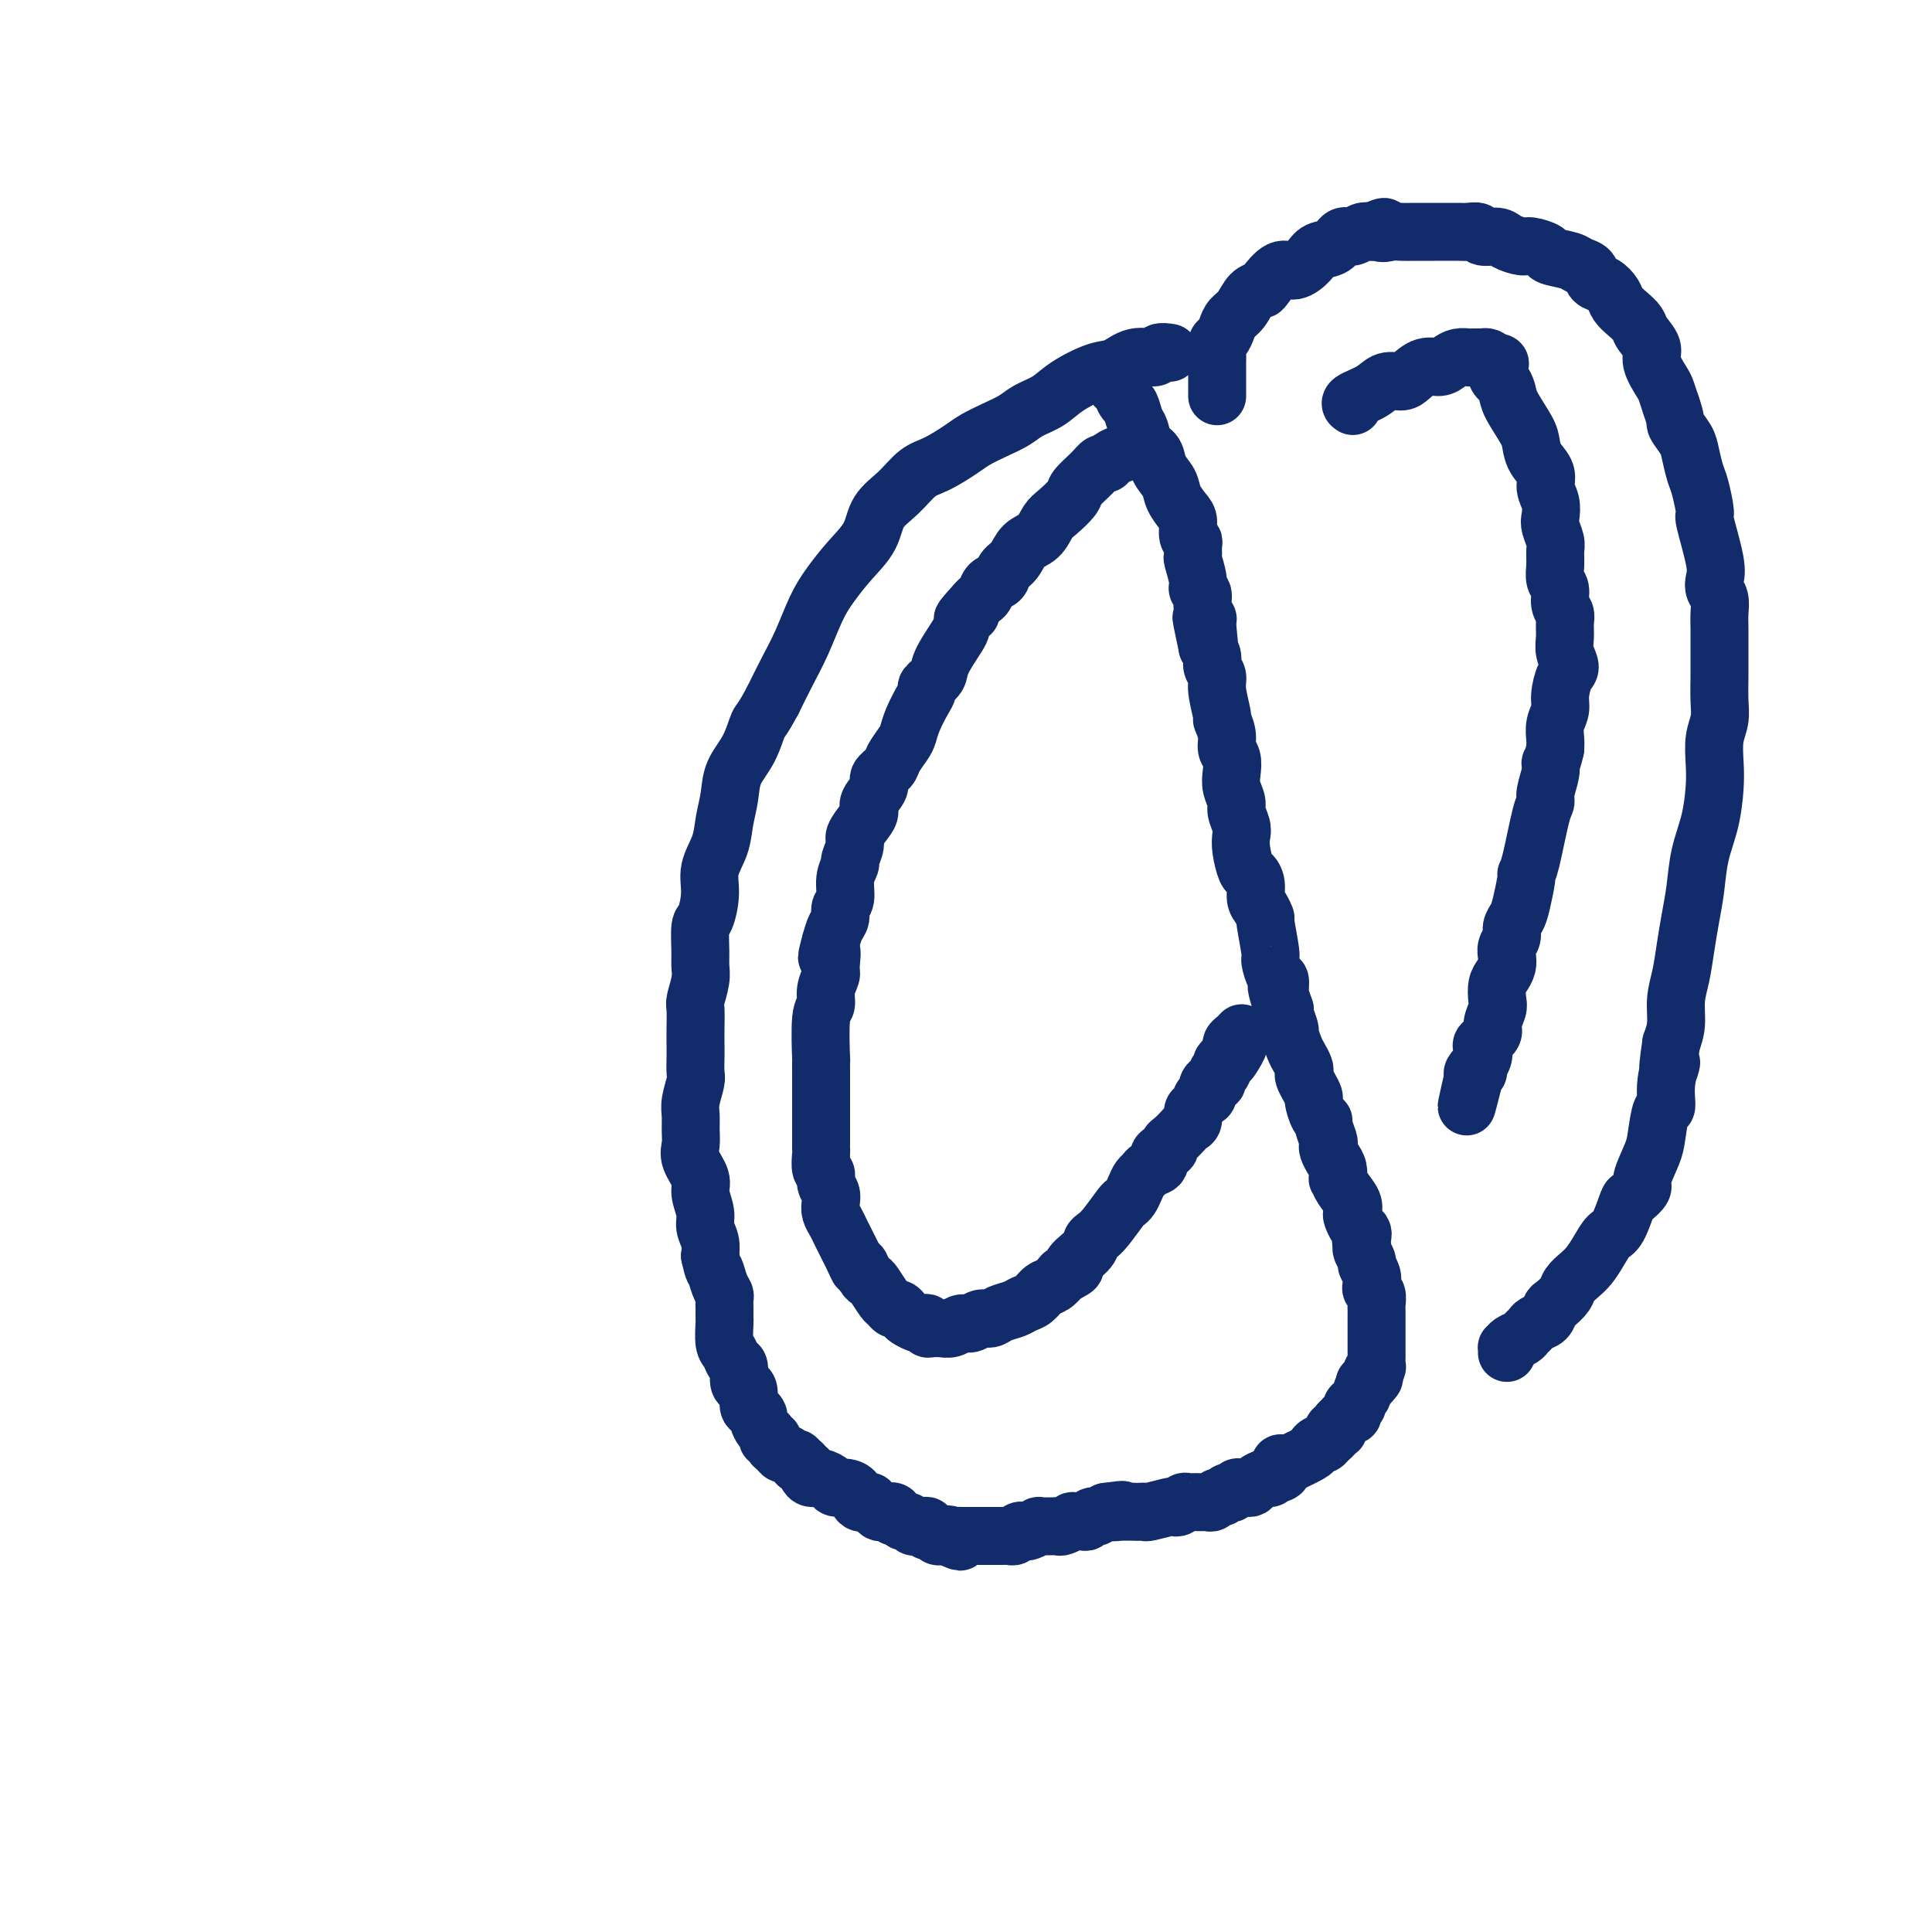
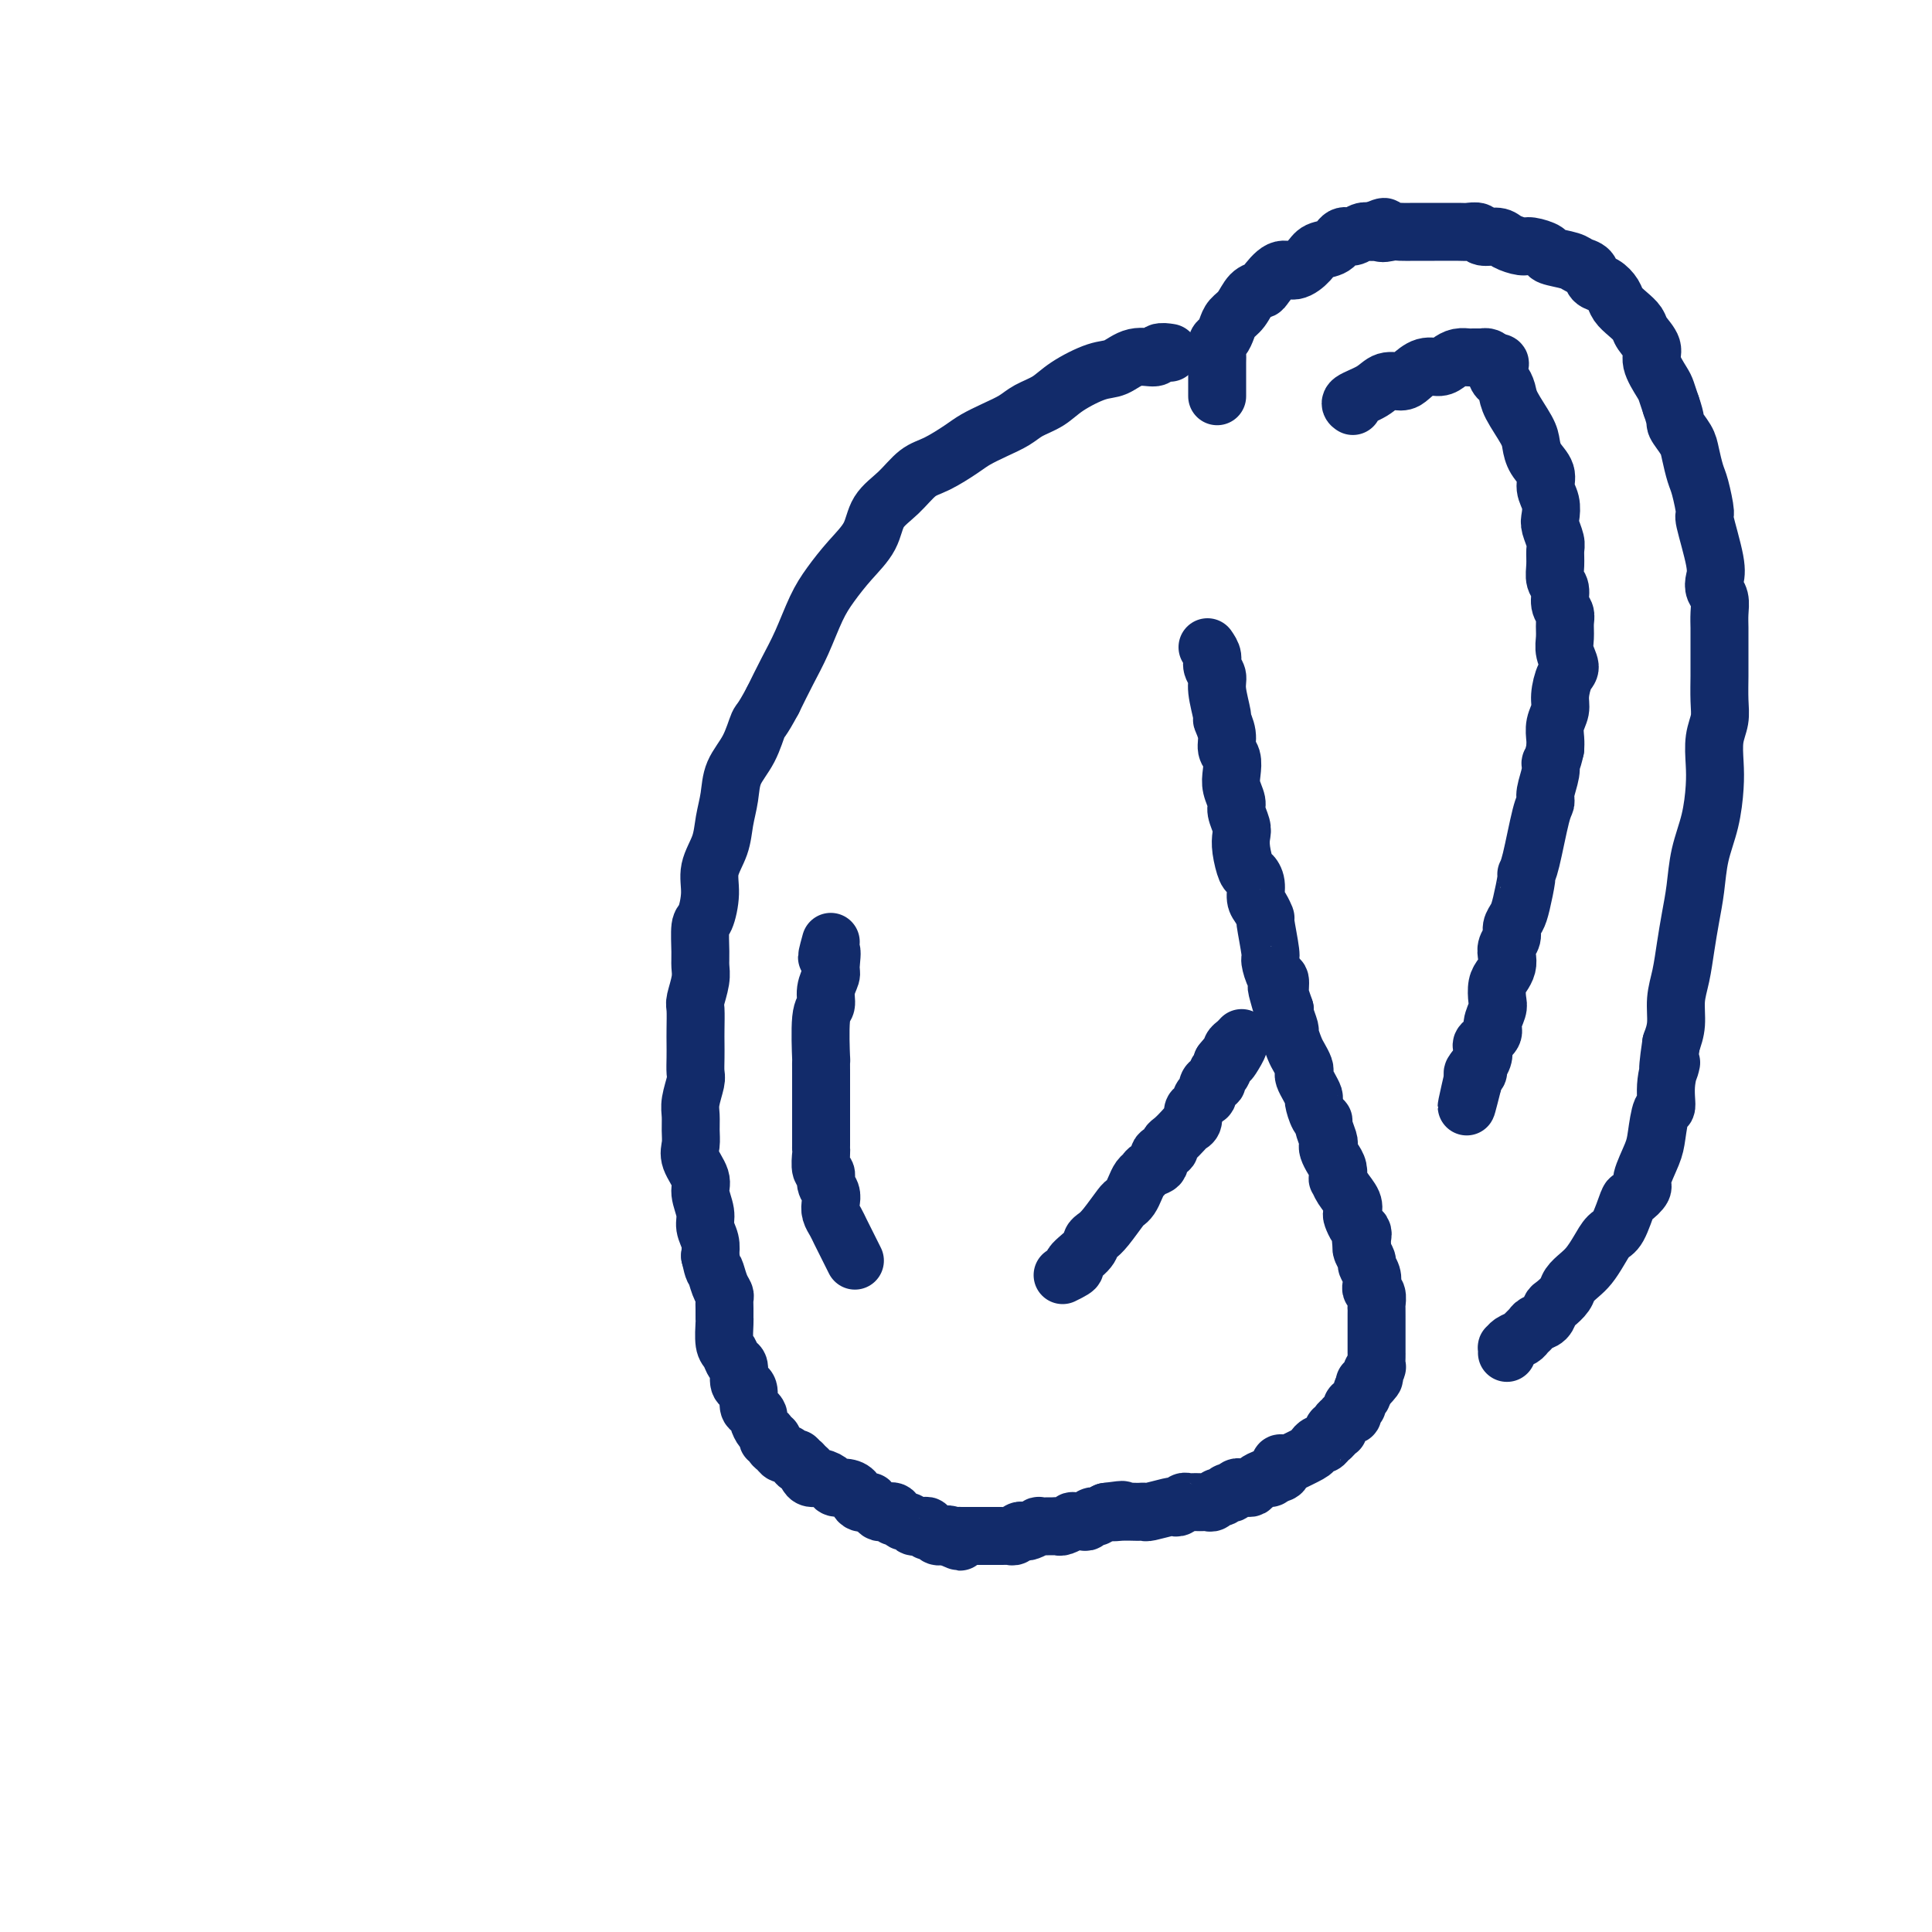
<svg xmlns="http://www.w3.org/2000/svg" viewBox="0 0 400 400" version="1.1">
  <g fill="none" stroke="#122B6A" stroke-width="12" stroke-linecap="round" stroke-linejoin="round">
    <path d="M242,73c0.001,0.000 0.002,0.000 0,0c-0.002,-0.000 -0.008,-0.001 0,0c0.008,0.001 0.030,0.005 0,0c-0.030,-0.005 -0.111,-0.017 0,0c0.111,0.017 0.413,0.064 0,0c-0.413,-0.064 -1.542,-0.240 -2,0c-0.458,0.240 -0.243,0.896 -1,1c-0.757,0.104 -2.484,-0.344 -4,0c-1.516,0.344 -2.822,1.482 -4,2c-1.178,0.518 -2.229,0.418 -4,1c-1.771,0.582 -4.262,1.846 -6,3c-1.738,1.154 -2.724,2.196 -4,3c-1.276,0.804 -2.843,1.369 -4,2c-1.157,0.631 -1.905,1.328 -3,2c-1.095,0.672 -2.536,1.319 -4,2c-1.464,0.681 -2.950,1.396 -4,2c-1.050,0.604 -1.665,1.097 -3,2c-1.335,0.903 -3.392,2.215 -5,3c-1.608,0.785 -2.768,1.045 -4,2c-1.232,0.955 -2.535,2.607 -4,4c-1.465,1.393 -3.091,2.526 -4,4c-0.909,1.474 -1.100,3.288 -2,5c-0.900,1.712 -2.509,3.320 -4,5c-1.491,1.680 -2.864,3.431 -4,5c-1.136,1.569 -2.037,2.957 -3,5c-0.963,2.043 -1.990,4.742 -3,7c-1.010,2.258 -2.003,4.074 -3,6c-0.997,1.926 -1.999,3.963 -3,6" />
    <path d="M160,145c-2.460,4.606 -2.610,4.121 -3,5c-0.390,0.879 -1.020,3.122 -2,5c-0.980,1.878 -2.309,3.390 -3,5c-0.691,1.610 -0.745,3.317 -1,5c-0.255,1.683 -0.712,3.341 -1,5c-0.288,1.659 -0.407,3.320 -1,5c-0.593,1.680 -1.662,3.381 -2,5c-0.338,1.619 0.053,3.157 0,5c-0.053,1.843 -0.549,3.990 -1,5c-0.451,1.010 -0.857,0.883 -1,2c-0.143,1.117 -0.024,3.476 0,5c0.024,1.524 -0.046,2.211 0,3c0.046,0.789 0.208,1.681 0,3c-0.208,1.319 -0.788,3.066 -1,4c-0.212,0.934 -0.057,1.055 0,2c0.057,0.945 0.016,2.712 0,4c-0.016,1.288 -0.008,2.095 0,3c0.008,0.905 0.016,1.908 0,3c-0.016,1.092 -0.057,2.273 0,3c0.057,0.727 0.212,0.999 0,2c-0.212,1.001 -0.791,2.731 -1,4c-0.209,1.269 -0.048,2.076 0,3c0.048,0.924 -0.016,1.965 0,3c0.016,1.035 0.114,2.066 0,3c-0.114,0.934 -0.438,1.772 0,3c0.438,1.228 1.638,2.846 2,4c0.362,1.154 -0.113,1.845 0,3c0.113,1.155 0.814,2.773 1,4c0.186,1.227 -0.142,2.061 0,3c0.142,0.939 0.755,1.983 1,3c0.245,1.017 0.123,2.009 0,3" />
    <path d="M147,260c0.801,3.621 0.803,2.675 1,3c0.197,0.325 0.589,1.923 1,3c0.411,1.077 0.843,1.634 1,2c0.157,0.366 0.041,0.543 0,1c-0.041,0.457 -0.008,1.196 0,2c0.008,0.804 -0.009,1.673 0,2c0.009,0.327 0.045,0.113 0,1c-0.045,0.887 -0.170,2.875 0,4c0.170,1.125 0.637,1.387 1,2c0.363,0.613 0.623,1.577 1,2c0.377,0.423 0.871,0.306 1,1c0.129,0.694 -0.106,2.199 0,3c0.106,0.801 0.554,0.897 1,1c0.446,0.103 0.889,0.212 1,1c0.111,0.788 -0.111,2.257 0,3c0.111,0.743 0.556,0.762 1,1c0.444,0.238 0.889,0.695 1,1c0.111,0.305 -0.110,0.459 0,1c0.110,0.541 0.550,1.468 1,2c0.450,0.532 0.908,0.667 1,1c0.092,0.333 -0.183,0.864 0,1c0.183,0.136 0.823,-0.122 1,0c0.177,0.122 -0.107,0.625 0,1c0.107,0.375 0.607,0.621 1,1c0.393,0.379 0.679,0.890 1,1c0.321,0.110 0.677,-0.180 1,0c0.323,0.180 0.612,0.832 1,1c0.388,0.168 0.874,-0.147 1,0c0.126,0.147 -0.107,0.756 0,1c0.107,0.244 0.553,0.122 1,0" />
    <path d="M166,303c1.938,2.039 1.283,1.138 1,1c-0.283,-0.138 -0.193,0.489 0,1c0.193,0.511 0.488,0.907 1,1c0.512,0.093 1.240,-0.117 2,0c0.760,0.117 1.550,0.561 2,1c0.450,0.439 0.559,0.874 1,1c0.441,0.126 1.214,-0.058 2,0c0.786,0.058 1.587,0.358 2,1c0.413,0.642 0.440,1.626 1,2c0.560,0.374 1.654,0.139 2,0c0.346,-0.139 -0.057,-0.182 0,0c0.057,0.182 0.575,0.589 1,1c0.425,0.411 0.758,0.827 1,1c0.242,0.173 0.394,0.103 1,0c0.606,-0.103 1.668,-0.239 2,0c0.332,0.239 -0.066,0.852 0,1c0.066,0.148 0.595,-0.171 1,0c0.405,0.171 0.686,0.831 1,1c0.314,0.169 0.663,-0.152 1,0c0.337,0.152 0.664,0.777 1,1c0.336,0.223 0.682,0.045 1,0c0.318,-0.045 0.610,0.044 1,0c0.390,-0.044 0.879,-0.222 1,0c0.121,0.222 -0.126,0.844 0,1c0.126,0.156 0.625,-0.154 1,0c0.375,0.154 0.626,0.773 1,1c0.374,0.227 0.870,0.061 1,0c0.130,-0.061 -0.106,-0.017 0,0c0.106,0.017 0.553,0.009 1,0" />
    <path d="M196,318c4.881,2.321 2.082,0.622 1,0c-1.082,-0.622 -0.449,-0.167 0,0c0.449,0.167 0.714,0.045 1,0c0.286,-0.045 0.591,-0.012 1,0c0.409,0.012 0.920,0.003 1,0c0.080,-0.003 -0.273,-0.001 0,0c0.273,0.001 1.172,0.000 2,0c0.828,-0.000 1.584,-0.000 2,0c0.416,0.000 0.493,0.001 1,0c0.507,-0.001 1.445,-0.004 2,0c0.555,0.004 0.726,0.015 1,0c0.274,-0.015 0.649,-0.056 1,0c0.351,0.056 0.676,0.207 1,0c0.324,-0.207 0.645,-0.773 1,-1c0.355,-0.227 0.743,-0.113 1,0c0.257,0.113 0.383,0.227 1,0c0.617,-0.227 1.724,-0.793 2,-1c0.276,-0.207 -0.278,-0.054 0,0c0.278,0.054 1.389,0.011 2,0c0.611,-0.011 0.722,0.011 1,0c0.278,-0.011 0.722,-0.056 1,0c0.278,0.056 0.389,0.212 1,0c0.611,-0.212 1.721,-0.793 2,-1c0.279,-0.207 -0.275,-0.042 0,0c0.275,0.042 1.379,-0.041 2,0c0.621,0.041 0.760,0.204 1,0c0.240,-0.204 0.580,-0.776 1,-1c0.420,-0.224 0.921,-0.099 1,0c0.079,0.099 -0.263,0.171 0,0c0.263,-0.171 1.132,-0.586 2,-1" />
    <path d="M229,313c5.543,-0.774 2.901,-0.208 2,0c-0.901,0.208 -0.059,0.057 1,0c1.059,-0.057 2.337,-0.019 3,0c0.663,0.019 0.713,0.019 1,0c0.287,-0.019 0.812,-0.057 1,0c0.188,0.057 0.039,0.208 1,0c0.961,-0.208 3.031,-0.774 4,-1c0.969,-0.226 0.837,-0.113 1,0c0.163,0.113 0.621,0.226 1,0c0.379,-0.226 0.679,-0.793 1,-1c0.321,-0.207 0.663,-0.056 1,0c0.337,0.056 0.668,0.016 1,0c0.332,-0.016 0.666,-0.008 1,0c0.334,0.008 0.667,0.017 1,0c0.333,-0.017 0.666,-0.061 1,0c0.334,0.061 0.668,0.226 1,0c0.332,-0.226 0.663,-0.844 1,-1c0.337,-0.156 0.682,0.151 1,0c0.318,-0.151 0.610,-0.758 1,-1c0.390,-0.242 0.878,-0.118 1,0c0.122,0.118 -0.122,0.228 0,0c0.122,-0.228 0.609,-0.796 1,-1c0.391,-0.204 0.686,-0.045 1,0c0.314,0.045 0.647,-0.026 1,0c0.353,0.026 0.724,0.148 1,0c0.276,-0.148 0.455,-0.565 1,-1c0.545,-0.435 1.454,-0.886 2,-1c0.546,-0.114 0.727,0.110 1,0c0.273,-0.110 0.636,-0.555 1,-1" />
    <path d="M264,305c2.235,-0.884 1.322,-0.094 1,0c-0.322,0.094 -0.052,-0.509 0,-1c0.052,-0.491 -0.115,-0.870 0,-1c0.115,-0.130 0.513,-0.009 1,0c0.487,0.009 1.062,-0.093 1,0c-0.062,0.093 -0.760,0.379 0,0c0.760,-0.379 2.977,-1.425 4,-2c1.023,-0.575 0.853,-0.679 1,-1c0.147,-0.321 0.613,-0.860 1,-1c0.387,-0.140 0.696,0.120 1,0c0.304,-0.120 0.604,-0.620 1,-1c0.396,-0.380 0.890,-0.640 1,-1c0.110,-0.360 -0.163,-0.818 0,-1c0.163,-0.182 0.761,-0.086 1,0c0.239,0.086 0.119,0.163 0,0c-0.119,-0.163 -0.239,-0.565 0,-1c0.239,-0.435 0.835,-0.904 1,-1c0.165,-0.096 -0.100,0.181 0,0c0.100,-0.181 0.567,-0.818 1,-1c0.433,-0.182 0.833,0.092 1,0c0.167,-0.092 0.101,-0.549 0,-1c-0.101,-0.451 -0.237,-0.895 0,-1c0.237,-0.105 0.848,0.129 1,0c0.152,-0.129 -0.156,-0.622 0,-1c0.156,-0.378 0.777,-0.640 1,-1c0.223,-0.360 0.050,-0.818 0,-1c-0.050,-0.182 0.025,-0.087 0,0c-0.025,0.087 -0.150,0.168 0,0c0.150,-0.168 0.575,-0.584 1,-1" />
    <path d="M283,287c2.957,-3.024 0.849,-1.585 0,-1c-0.849,0.585 -0.438,0.316 0,0c0.438,-0.316 0.902,-0.680 1,-1c0.098,-0.320 -0.170,-0.598 0,-1c0.170,-0.402 0.778,-0.930 1,-1c0.222,-0.070 0.060,0.317 0,0c-0.060,-0.317 -0.016,-1.338 0,-2c0.016,-0.662 0.004,-0.964 0,-1c-0.004,-0.036 -0.001,0.193 0,0c0.001,-0.193 0.000,-0.807 0,-1c-0.000,-0.193 -0.000,0.036 0,0c0.000,-0.036 0.000,-0.338 0,-1c-0.000,-0.662 -0.000,-1.683 0,-2c0.000,-0.317 -0.000,0.070 0,0c0.000,-0.070 0.000,-0.596 0,-1c-0.000,-0.404 -0.000,-0.685 0,-1c0.000,-0.315 0.001,-0.666 0,-1c-0.001,-0.334 -0.004,-0.653 0,-1c0.004,-0.347 0.015,-0.722 0,-1c-0.015,-0.278 -0.055,-0.458 0,-1c0.055,-0.542 0.207,-1.444 0,-2c-0.207,-0.556 -0.772,-0.764 -1,-1c-0.228,-0.236 -0.117,-0.501 0,-1c0.117,-0.499 0.241,-1.233 0,-2c-0.241,-0.767 -0.848,-1.566 -1,-2c-0.152,-0.434 0.151,-0.501 0,-1c-0.151,-0.499 -0.758,-1.428 -1,-2c-0.242,-0.572 -0.121,-0.786 0,-1" />
    <path d="M282,258c-0.476,-1.948 -0.167,-1.817 0,-2c0.167,-0.183 0.190,-0.681 0,-1c-0.190,-0.319 -0.593,-0.459 -1,-1c-0.407,-0.541 -0.817,-1.484 -1,-2c-0.183,-0.516 -0.140,-0.606 0,-1c0.140,-0.394 0.378,-1.092 0,-2c-0.378,-0.908 -1.372,-2.025 -2,-3c-0.628,-0.975 -0.890,-1.809 -1,-2c-0.110,-0.191 -0.068,0.261 0,0c0.068,-0.261 0.163,-1.234 0,-2c-0.163,-0.766 -0.584,-1.326 -1,-2c-0.416,-0.674 -0.829,-1.462 -1,-2c-0.171,-0.538 -0.101,-0.824 0,-1c0.101,-0.176 0.233,-0.240 0,-1c-0.233,-0.760 -0.832,-2.216 -1,-3c-0.168,-0.784 0.096,-0.895 0,-1c-0.096,-0.105 -0.551,-0.203 -1,-1c-0.449,-0.797 -0.891,-2.294 -1,-3c-0.109,-0.706 0.115,-0.622 0,-1c-0.115,-0.378 -0.570,-1.218 -1,-2c-0.430,-0.782 -0.836,-1.507 -1,-2c-0.164,-0.493 -0.086,-0.756 0,-1c0.086,-0.244 0.182,-0.469 0,-1c-0.182,-0.531 -0.641,-1.368 -1,-2c-0.359,-0.632 -0.618,-1.059 -1,-2c-0.382,-0.941 -0.886,-2.397 -1,-3c-0.114,-0.603 0.162,-0.355 0,-1c-0.162,-0.645 -0.760,-2.184 -1,-3c-0.240,-0.816 -0.120,-0.908 0,-1" />
    <path d="M266,209c-2.699,-8.020 -1.445,-3.571 -1,-2c0.445,1.571 0.082,0.266 0,-1c-0.082,-1.266 0.118,-2.491 0,-3c-0.118,-0.509 -0.553,-0.303 -1,-1c-0.447,-0.697 -0.907,-2.298 -1,-3c-0.093,-0.702 0.181,-0.505 0,-2c-0.181,-1.495 -0.818,-4.683 -1,-6c-0.182,-1.317 0.092,-0.763 0,-1c-0.092,-0.237 -0.549,-1.265 -1,-2c-0.451,-0.735 -0.895,-1.176 -1,-2c-0.105,-0.824 0.129,-2.031 0,-3c-0.129,-0.969 -0.622,-1.700 -1,-2c-0.378,-0.300 -0.641,-0.167 -1,-1c-0.359,-0.833 -0.813,-2.631 -1,-4c-0.187,-1.369 -0.106,-2.309 0,-3c0.106,-0.691 0.238,-1.132 0,-2c-0.238,-0.868 -0.847,-2.162 -1,-3c-0.153,-0.838 0.151,-1.221 0,-2c-0.151,-0.779 -0.757,-1.954 -1,-3c-0.243,-1.046 -0.122,-1.962 0,-3c0.122,-1.038 0.244,-2.197 0,-3c-0.244,-0.803 -0.854,-1.251 -1,-2c-0.146,-0.749 0.172,-1.800 0,-3c-0.172,-1.200 -0.835,-2.548 -1,-3c-0.165,-0.452 0.167,-0.008 0,-1c-0.167,-0.992 -0.832,-3.421 -1,-5c-0.168,-1.579 0.161,-2.310 0,-3c-0.161,-0.690 -0.813,-1.340 -1,-2c-0.187,-0.660 0.089,-1.332 0,-2c-0.089,-0.668 -0.545,-1.334 -1,-2" />
-     <path d="M250,134c-2.471,-11.674 -0.647,-3.359 0,-1c0.647,2.359 0.117,-1.237 0,-3c-0.117,-1.763 0.180,-1.691 0,-2c-0.180,-0.309 -0.837,-0.997 -1,-2c-0.163,-1.003 0.167,-2.319 0,-3c-0.167,-0.681 -0.830,-0.725 -1,-1c-0.170,-0.275 0.152,-0.781 0,-2c-0.152,-1.219 -0.777,-3.151 -1,-4c-0.223,-0.849 -0.045,-0.616 0,-1c0.045,-0.384 -0.042,-1.386 0,-2c0.042,-0.614 0.215,-0.839 0,-1c-0.215,-0.161 -0.816,-0.259 -1,-1c-0.184,-0.741 0.049,-2.127 0,-3c-0.049,-0.873 -0.379,-1.235 -1,-2c-0.621,-0.765 -1.532,-1.933 -2,-3c-0.468,-1.067 -0.492,-2.033 -1,-3c-0.508,-0.967 -1.498,-1.934 -2,-3c-0.502,-1.066 -0.516,-2.230 -1,-3c-0.484,-0.770 -1.439,-1.147 -2,-2c-0.561,-0.853 -0.727,-2.183 -1,-3c-0.273,-0.817 -0.651,-1.123 -1,-2c-0.349,-0.877 -0.668,-2.326 -1,-3c-0.332,-0.674 -0.677,-0.573 -1,-1c-0.323,-0.427 -0.623,-1.383 -1,-2c-0.377,-0.617 -0.832,-0.897 -1,-1c-0.168,-0.103 -0.048,-0.029 0,0c0.048,0.029 0.024,0.015 0,0" />
-     <path d="M232,94c0.000,-0.000 0.000,-0.000 0,0c-0.000,0.000 -0.001,0.000 0,0c0.001,-0.000 0.002,-0.001 0,0c-0.002,0.001 -0.007,0.003 0,0c0.007,-0.003 0.027,-0.011 0,0c-0.027,0.011 -0.101,0.040 0,0c0.101,-0.040 0.376,-0.149 0,0c-0.376,0.149 -1.404,0.558 -2,1c-0.596,0.442 -0.760,0.918 -1,1c-0.240,0.082 -0.557,-0.231 -1,0c-0.443,0.231 -1.011,1.005 -2,2c-0.989,0.995 -2.399,2.210 -3,3c-0.601,0.790 -0.391,1.155 -1,2c-0.609,0.845 -2.035,2.170 -3,3c-0.965,0.830 -1.467,1.167 -2,2c-0.533,0.833 -1.097,2.164 -2,3c-0.903,0.836 -2.143,1.179 -3,2c-0.857,0.821 -1.329,2.122 -2,3c-0.671,0.878 -1.542,1.335 -2,2c-0.458,0.665 -0.504,1.540 -1,2c-0.496,0.460 -1.442,0.505 -2,1c-0.558,0.495 -0.727,1.441 -1,2c-0.273,0.559 -0.649,0.731 -1,1c-0.351,0.269 -0.675,0.634 -1,1" />
-     <path d="M202,125c-4.822,5.217 -1.877,2.759 -1,2c0.877,-0.759 -0.313,0.181 -1,1c-0.687,0.819 -0.871,1.519 -1,2c-0.129,0.481 -0.202,0.744 -1,2c-0.798,1.256 -2.321,3.503 -3,5c-0.679,1.497 -0.514,2.242 -1,3c-0.486,0.758 -1.622,1.530 -2,2c-0.378,0.470 0.002,0.639 0,1c-0.002,0.361 -0.386,0.916 -1,2c-0.614,1.084 -1.459,2.699 -2,4c-0.541,1.301 -0.780,2.288 -1,3c-0.220,0.712 -0.421,1.148 -1,2c-0.579,0.852 -1.536,2.119 -2,3c-0.464,0.881 -0.435,1.377 -1,2c-0.565,0.623 -1.722,1.373 -2,2c-0.278,0.627 0.324,1.131 0,2c-0.324,0.869 -1.574,2.104 -2,3c-0.426,0.896 -0.027,1.452 0,2c0.027,0.548 -0.317,1.087 -1,2c-0.683,0.913 -1.704,2.200 -2,3c-0.296,0.800 0.132,1.114 0,2c-0.132,0.886 -0.824,2.345 -1,3c-0.176,0.655 0.164,0.507 0,1c-0.164,0.493 -0.831,1.626 -1,3c-0.169,1.374 0.162,2.990 0,4c-0.162,1.010 -0.817,1.415 -1,2c-0.183,0.585 0.104,1.350 0,2c-0.104,0.650 -0.601,1.186 -1,2c-0.399,0.814 -0.699,1.907 -1,3" />
    <path d="M172,195c-1.542,5.553 -0.398,2.437 0,2c0.398,-0.437 0.050,1.805 0,3c-0.050,1.195 0.197,1.342 0,2c-0.197,0.658 -0.837,1.826 -1,3c-0.163,1.174 0.153,2.353 0,3c-0.153,0.647 -0.773,0.763 -1,3c-0.227,2.237 -0.061,6.596 0,8c0.061,1.404 0.016,-0.146 0,0c-0.016,0.146 -0.004,1.988 0,3c0.004,1.012 0.001,1.196 0,2c-0.001,0.804 -0.000,2.229 0,3c0.000,0.771 0.000,0.887 0,1c-0.000,0.113 -0.000,0.223 0,1c0.000,0.777 -0.000,2.222 0,3c0.000,0.778 0.000,0.889 0,1c-0.000,0.111 -0.001,0.223 0,1c0.001,0.777 0.004,2.221 0,3c-0.004,0.779 -0.016,0.894 0,1c0.016,0.106 0.061,0.202 0,1c-0.061,0.798 -0.226,2.297 0,3c0.226,0.703 0.844,0.611 1,1c0.156,0.389 -0.151,1.259 0,2c0.151,0.741 0.762,1.353 1,2c0.238,0.647 0.105,1.328 0,2c-0.105,0.672 -0.183,1.335 0,2c0.183,0.665 0.626,1.333 1,2c0.374,0.667 0.677,1.333 1,2c0.323,0.667 0.664,1.333 1,2c0.336,0.667 0.667,1.333 1,2c0.333,0.667 0.666,1.333 1,2" />
-     <path d="M177,261c1.263,3.060 0.919,1.209 1,1c0.081,-0.209 0.585,1.225 1,2c0.415,0.775 0.741,0.891 1,1c0.259,0.109 0.450,0.210 1,1c0.550,0.790 1.457,2.267 2,3c0.543,0.733 0.722,0.721 1,1c0.278,0.279 0.656,0.849 1,1c0.344,0.151 0.655,-0.117 1,0c0.345,0.117 0.723,0.619 1,1c0.277,0.381 0.452,0.642 1,1c0.548,0.358 1.469,0.814 2,1c0.531,0.186 0.672,0.102 1,0c0.328,-0.102 0.843,-0.224 1,0c0.157,0.224 -0.043,0.793 0,1c0.043,0.207 0.329,0.051 1,0c0.671,-0.051 1.727,0.001 2,0c0.273,-0.001 -0.236,-0.057 0,0c0.236,0.057 1.218,0.226 2,0c0.782,-0.226 1.363,-0.848 2,-1c0.637,-0.152 1.329,0.167 2,0c0.671,-0.167 1.320,-0.818 2,-1c0.680,-0.182 1.389,0.107 2,0c0.611,-0.107 1.122,-0.610 2,-1c0.878,-0.390 2.122,-0.667 3,-1c0.878,-0.333 1.390,-0.722 2,-1c0.610,-0.278 1.318,-0.446 2,-1c0.682,-0.554 1.337,-1.495 2,-2c0.663,-0.505 1.332,-0.573 2,-1c0.668,-0.427 1.334,-1.214 2,-2" />
    <path d="M220,264c4.152,-2.002 2.031,-1.507 2,-2c-0.031,-0.493 2.027,-1.975 3,-3c0.973,-1.025 0.863,-1.595 1,-2c0.137,-0.405 0.523,-0.647 1,-1c0.477,-0.353 1.045,-0.818 2,-2c0.955,-1.182 2.297,-3.080 3,-4c0.703,-0.920 0.766,-0.862 1,-1c0.234,-0.138 0.639,-0.471 1,-1c0.361,-0.529 0.679,-1.254 1,-2c0.321,-0.746 0.644,-1.513 1,-2c0.356,-0.487 0.744,-0.694 1,-1c0.256,-0.306 0.380,-0.712 1,-1c0.620,-0.288 1.737,-0.457 2,-1c0.263,-0.543 -0.329,-1.459 0,-2c0.329,-0.541 1.579,-0.709 2,-1c0.421,-0.291 0.012,-0.707 0,-1c-0.012,-0.293 0.374,-0.464 1,-1c0.626,-0.536 1.491,-1.438 2,-2c0.509,-0.562 0.661,-0.786 1,-1c0.339,-0.214 0.865,-0.420 1,-1c0.135,-0.580 -0.122,-1.535 0,-2c0.122,-0.465 0.624,-0.441 1,-1c0.376,-0.559 0.627,-1.703 1,-2c0.373,-0.297 0.870,0.252 1,0c0.130,-0.252 -0.105,-1.306 0,-2c0.105,-0.694 0.550,-1.029 1,-1c0.450,0.029 0.904,0.420 1,0c0.096,-0.420 -0.166,-1.652 0,-2c0.166,-0.348 0.762,0.186 1,0c0.238,-0.186 0.119,-1.093 0,-2" />
-     <path d="M253,220c5.558,-6.990 2.953,-2.464 2,-1c-0.953,1.464 -0.252,-0.132 0,-1c0.252,-0.868 0.057,-1.007 0,-1c-0.057,0.007 0.023,0.160 0,0c-0.023,-0.160 -0.150,-0.631 0,-1c0.150,-0.369 0.576,-0.635 1,-1c0.424,-0.365 0.846,-0.830 1,-1c0.154,-0.170 0.042,-0.046 0,0c-0.042,0.046 -0.012,0.013 0,0c0.012,-0.013 0.006,-0.007 0,0" />
+     <path d="M253,220c5.558,-6.990 2.953,-2.464 2,-1c-0.953,1.464 -0.252,-0.132 0,-1c0.252,-0.868 0.057,-1.007 0,-1c-0.057,0.007 0.023,0.160 0,0c0.150,-0.369 0.576,-0.635 1,-1c0.424,-0.365 0.846,-0.830 1,-1c0.154,-0.170 0.042,-0.046 0,0c-0.042,0.046 -0.012,0.013 0,0c0.012,-0.013 0.006,-0.007 0,0" />
    <path d="M252,82c-0.000,-0.000 -0.000,-0.000 0,0c0.000,0.000 0.000,0.000 0,0c-0.000,-0.000 -0.000,-0.002 0,0c0.000,0.002 0.000,0.006 0,0c-0.000,-0.006 -0.000,-0.022 0,0c0.000,0.022 0.000,0.081 0,0c-0.000,-0.081 -0.001,-0.302 0,-1c0.001,-0.698 0.003,-1.874 0,-3c-0.003,-1.126 -0.012,-2.202 0,-3c0.012,-0.798 0.044,-1.316 0,-2c-0.044,-0.684 -0.163,-1.533 0,-2c0.163,-0.467 0.610,-0.552 1,-1c0.390,-0.448 0.725,-1.258 1,-2c0.275,-0.742 0.492,-1.415 1,-2c0.508,-0.585 1.308,-1.083 2,-2c0.692,-0.917 1.276,-2.255 2,-3c0.724,-0.745 1.587,-0.899 2,-1c0.413,-0.101 0.375,-0.150 1,-1c0.625,-0.850 1.915,-2.503 3,-3c1.085,-0.497 1.967,0.160 3,0c1.033,-0.160 2.216,-1.138 3,-2c0.784,-0.862 1.169,-1.608 2,-2c0.831,-0.392 2.110,-0.431 3,-1c0.890,-0.569 1.393,-1.668 2,-2c0.607,-0.332 1.317,0.103 2,0c0.683,-0.103 1.338,-0.744 2,-1c0.662,-0.256 1.331,-0.128 2,0" />
    <path d="M284,48c4.222,-2.011 2.276,-0.539 2,0c-0.276,0.539 1.116,0.144 2,0c0.884,-0.144 1.258,-0.038 2,0c0.742,0.038 1.852,0.009 3,0c1.148,-0.009 2.333,0.001 4,0c1.667,-0.001 3.816,-0.015 5,0c1.184,0.015 1.404,0.059 2,0c0.596,-0.059 1.567,-0.222 2,0c0.433,0.222 0.327,0.829 1,1c0.673,0.171 2.125,-0.095 3,0c0.875,0.095 1.173,0.550 2,1c0.827,0.450 2.183,0.894 3,1c0.817,0.106 1.097,-0.126 2,0c0.903,0.126 2.431,0.610 3,1c0.569,0.390 0.179,0.686 1,1c0.821,0.314 2.853,0.647 4,1c1.147,0.353 1.411,0.728 2,1c0.589,0.272 1.505,0.443 2,1c0.495,0.557 0.569,1.500 1,2c0.431,0.500 1.219,0.557 2,1c0.781,0.443 1.556,1.273 2,2c0.444,0.727 0.558,1.353 1,2c0.442,0.647 1.213,1.316 2,2c0.787,0.684 1.591,1.384 2,2c0.409,0.616 0.424,1.147 1,2c0.576,0.853 1.712,2.027 2,3c0.288,0.973 -0.273,1.745 0,3c0.273,1.255 1.381,2.992 2,4c0.619,1.008 0.748,1.288 1,2c0.252,0.712 0.626,1.856 1,3" />
    <path d="M346,84c1.201,3.387 0.703,3.355 1,4c0.297,0.645 1.390,1.967 2,3c0.610,1.033 0.736,1.776 1,3c0.264,1.224 0.667,2.929 1,4c0.333,1.071 0.597,1.508 1,3c0.403,1.492 0.944,4.038 1,5c0.056,0.962 -0.374,0.340 0,2c0.374,1.660 1.550,5.602 2,8c0.450,2.398 0.173,3.250 0,4c-0.173,0.750 -0.243,1.396 0,2c0.243,0.604 0.797,1.166 1,2c0.203,0.834 0.054,1.940 0,3c-0.054,1.060 -0.015,2.075 0,3c0.015,0.925 0.005,1.759 0,3c-0.005,1.241 -0.005,2.890 0,4c0.005,1.110 0.015,1.682 0,3c-0.015,1.318 -0.056,3.382 0,5c0.056,1.618 0.209,2.790 0,4c-0.209,1.210 -0.781,2.456 -1,4c-0.219,1.544 -0.086,3.384 0,5c0.086,1.616 0.125,3.007 0,5c-0.125,1.993 -0.415,4.586 -1,7c-0.585,2.414 -1.466,4.648 -2,7c-0.534,2.352 -0.721,4.823 -1,7c-0.279,2.177 -0.648,4.059 -1,6c-0.352,1.941 -0.685,3.940 -1,6c-0.315,2.060 -0.610,4.181 -1,6c-0.390,1.819 -0.874,3.336 -1,5c-0.126,1.664 0.107,3.475 0,5c-0.107,1.525 -0.553,2.762 -1,4" />
    <path d="M346,216c-1.328,8.944 -0.149,4.805 0,4c0.149,-0.805 -0.732,1.724 -1,4c-0.268,2.276 0.078,4.298 0,5c-0.078,0.702 -0.579,0.085 -1,1c-0.421,0.915 -0.761,3.363 -1,5c-0.239,1.637 -0.378,2.462 -1,4c-0.622,1.538 -1.728,3.789 -2,5c-0.272,1.211 0.289,1.384 0,2c-0.289,0.616 -1.428,1.676 -2,2c-0.572,0.324 -0.576,-0.089 -1,1c-0.424,1.089 -1.268,3.681 -2,5c-0.732,1.319 -1.352,1.365 -2,2c-0.648,0.635 -1.324,1.861 -2,3c-0.676,1.139 -1.351,2.193 -2,3c-0.649,0.807 -1.273,1.367 -2,2c-0.727,0.633 -1.556,1.339 -2,2c-0.444,0.661 -0.504,1.276 -1,2c-0.496,0.724 -1.428,1.556 -2,2c-0.572,0.444 -0.783,0.500 -1,1c-0.217,0.500 -0.438,1.443 -1,2c-0.562,0.557 -1.463,0.726 -2,1c-0.537,0.274 -0.708,0.652 -1,1c-0.292,0.348 -0.705,0.667 -1,1c-0.295,0.333 -0.471,0.682 -1,1c-0.529,0.318 -1.410,0.607 -2,1c-0.590,0.393 -0.890,0.890 -1,1c-0.110,0.110 -0.029,-0.166 0,0c0.029,0.166 0.008,0.776 0,1c-0.008,0.224 -0.002,0.064 0,0c0.002,-0.064 0.001,-0.032 0,0" />
    <path d="M280,84c-0.000,-0.000 -0.000,-0.000 0,0c0.000,0.000 0.000,0.000 0,0c-0.000,-0.000 -0.000,-0.000 0,0c0.000,0.000 0.000,0.000 0,0c-0.000,-0.000 -0.000,-0.000 0,0c0.000,0.000 0.000,0.000 0,0c-0.000,-0.000 -0.000,-0.000 0,0c0.000,0.000 0.001,0.001 0,0c-0.001,-0.001 -0.004,-0.002 0,0c0.004,0.002 0.014,0.009 0,0c-0.014,-0.009 -0.051,-0.035 0,0c0.051,0.035 0.192,0.129 0,0c-0.192,-0.129 -0.715,-0.481 0,-1c0.715,-0.519 2.670,-1.204 4,-2c1.330,-0.796 2.037,-1.701 3,-2c0.963,-0.299 2.183,0.008 3,0c0.817,-0.008 1.230,-0.332 2,-1c0.770,-0.668 1.898,-1.682 3,-2c1.102,-0.318 2.178,0.058 3,0c0.822,-0.058 1.391,-0.552 2,-1c0.609,-0.448 1.259,-0.852 2,-1c0.741,-0.148 1.575,-0.040 2,0c0.425,0.040 0.443,0.014 1,0c0.557,-0.014 1.655,-0.014 2,0c0.345,0.014 -0.061,0.042 0,0c0.061,-0.042 0.589,-0.155 1,0c0.411,0.155 0.706,0.577 1,1" />
    <path d="M309,75c2.405,-0.040 1.416,0.360 1,1c-0.416,0.640 -0.259,1.519 0,2c0.259,0.481 0.619,0.565 1,1c0.381,0.435 0.783,1.222 1,2c0.217,0.778 0.248,1.548 1,3c0.752,1.452 2.225,3.585 3,5c0.775,1.415 0.852,2.111 1,3c0.148,0.889 0.365,1.971 1,3c0.635,1.029 1.686,2.004 2,3c0.314,0.996 -0.108,2.014 0,3c0.108,0.986 0.747,1.940 1,3c0.253,1.060 0.121,2.226 0,3c-0.121,0.774 -0.230,1.156 0,2c0.230,0.844 0.798,2.150 1,3c0.202,0.850 0.039,1.242 0,2c-0.039,0.758 0.046,1.880 0,3c-0.046,1.120 -0.223,2.239 0,3c0.223,0.761 0.845,1.166 1,2c0.155,0.834 -0.156,2.099 0,3c0.156,0.901 0.778,1.439 1,2c0.222,0.561 0.043,1.146 0,2c-0.043,0.854 0.051,1.979 0,3c-0.051,1.021 -0.247,1.939 0,3c0.247,1.061 0.938,2.265 1,3c0.062,0.735 -0.505,1.002 -1,2c-0.495,0.998 -0.917,2.729 -1,4c-0.083,1.271 0.174,2.083 0,3c-0.174,0.917 -0.778,1.939 -1,3c-0.222,1.061 -0.064,2.160 0,3c0.064,0.840 0.032,1.420 0,2" />
    <path d="M322,155c-0.707,3.245 -0.976,2.859 -1,3c-0.024,0.141 0.197,0.811 0,2c-0.197,1.189 -0.813,2.897 -1,4c-0.187,1.103 0.056,1.601 0,2c-0.056,0.399 -0.410,0.697 -1,3c-0.590,2.303 -1.415,6.609 -2,9c-0.585,2.391 -0.931,2.867 -1,3c-0.069,0.133 0.140,-0.078 0,1c-0.140,1.078 -0.630,3.443 -1,5c-0.370,1.557 -0.621,2.304 -1,3c-0.379,0.696 -0.885,1.341 -1,2c-0.115,0.659 0.163,1.332 0,2c-0.163,0.668 -0.765,1.333 -1,2c-0.235,0.667 -0.102,1.338 0,2c0.102,0.662 0.172,1.317 0,2c-0.172,0.683 -0.586,1.394 -1,2c-0.414,0.606 -0.827,1.107 -1,2c-0.173,0.893 -0.106,2.180 0,3c0.106,0.820 0.253,1.175 0,2c-0.253,0.825 -0.904,2.122 -1,3c-0.096,0.878 0.362,1.338 0,2c-0.362,0.662 -1.546,1.526 -2,2c-0.454,0.474 -0.178,0.557 0,1c0.178,0.443 0.258,1.246 0,2c-0.258,0.754 -0.854,1.459 -1,2c-0.146,0.541 0.157,0.918 0,1c-0.157,0.082 -0.773,-0.132 -1,0c-0.227,0.132 -0.065,0.609 0,1c0.065,0.391 0.032,0.695 0,1" />
    <path d="M305,224c-2.630,10.448 -0.705,2.069 0,-1c0.705,-3.069 0.190,-0.826 0,0c-0.190,0.826 -0.054,0.236 0,0c0.054,-0.236 0.027,-0.118 0,0" />
  </g>
</svg>